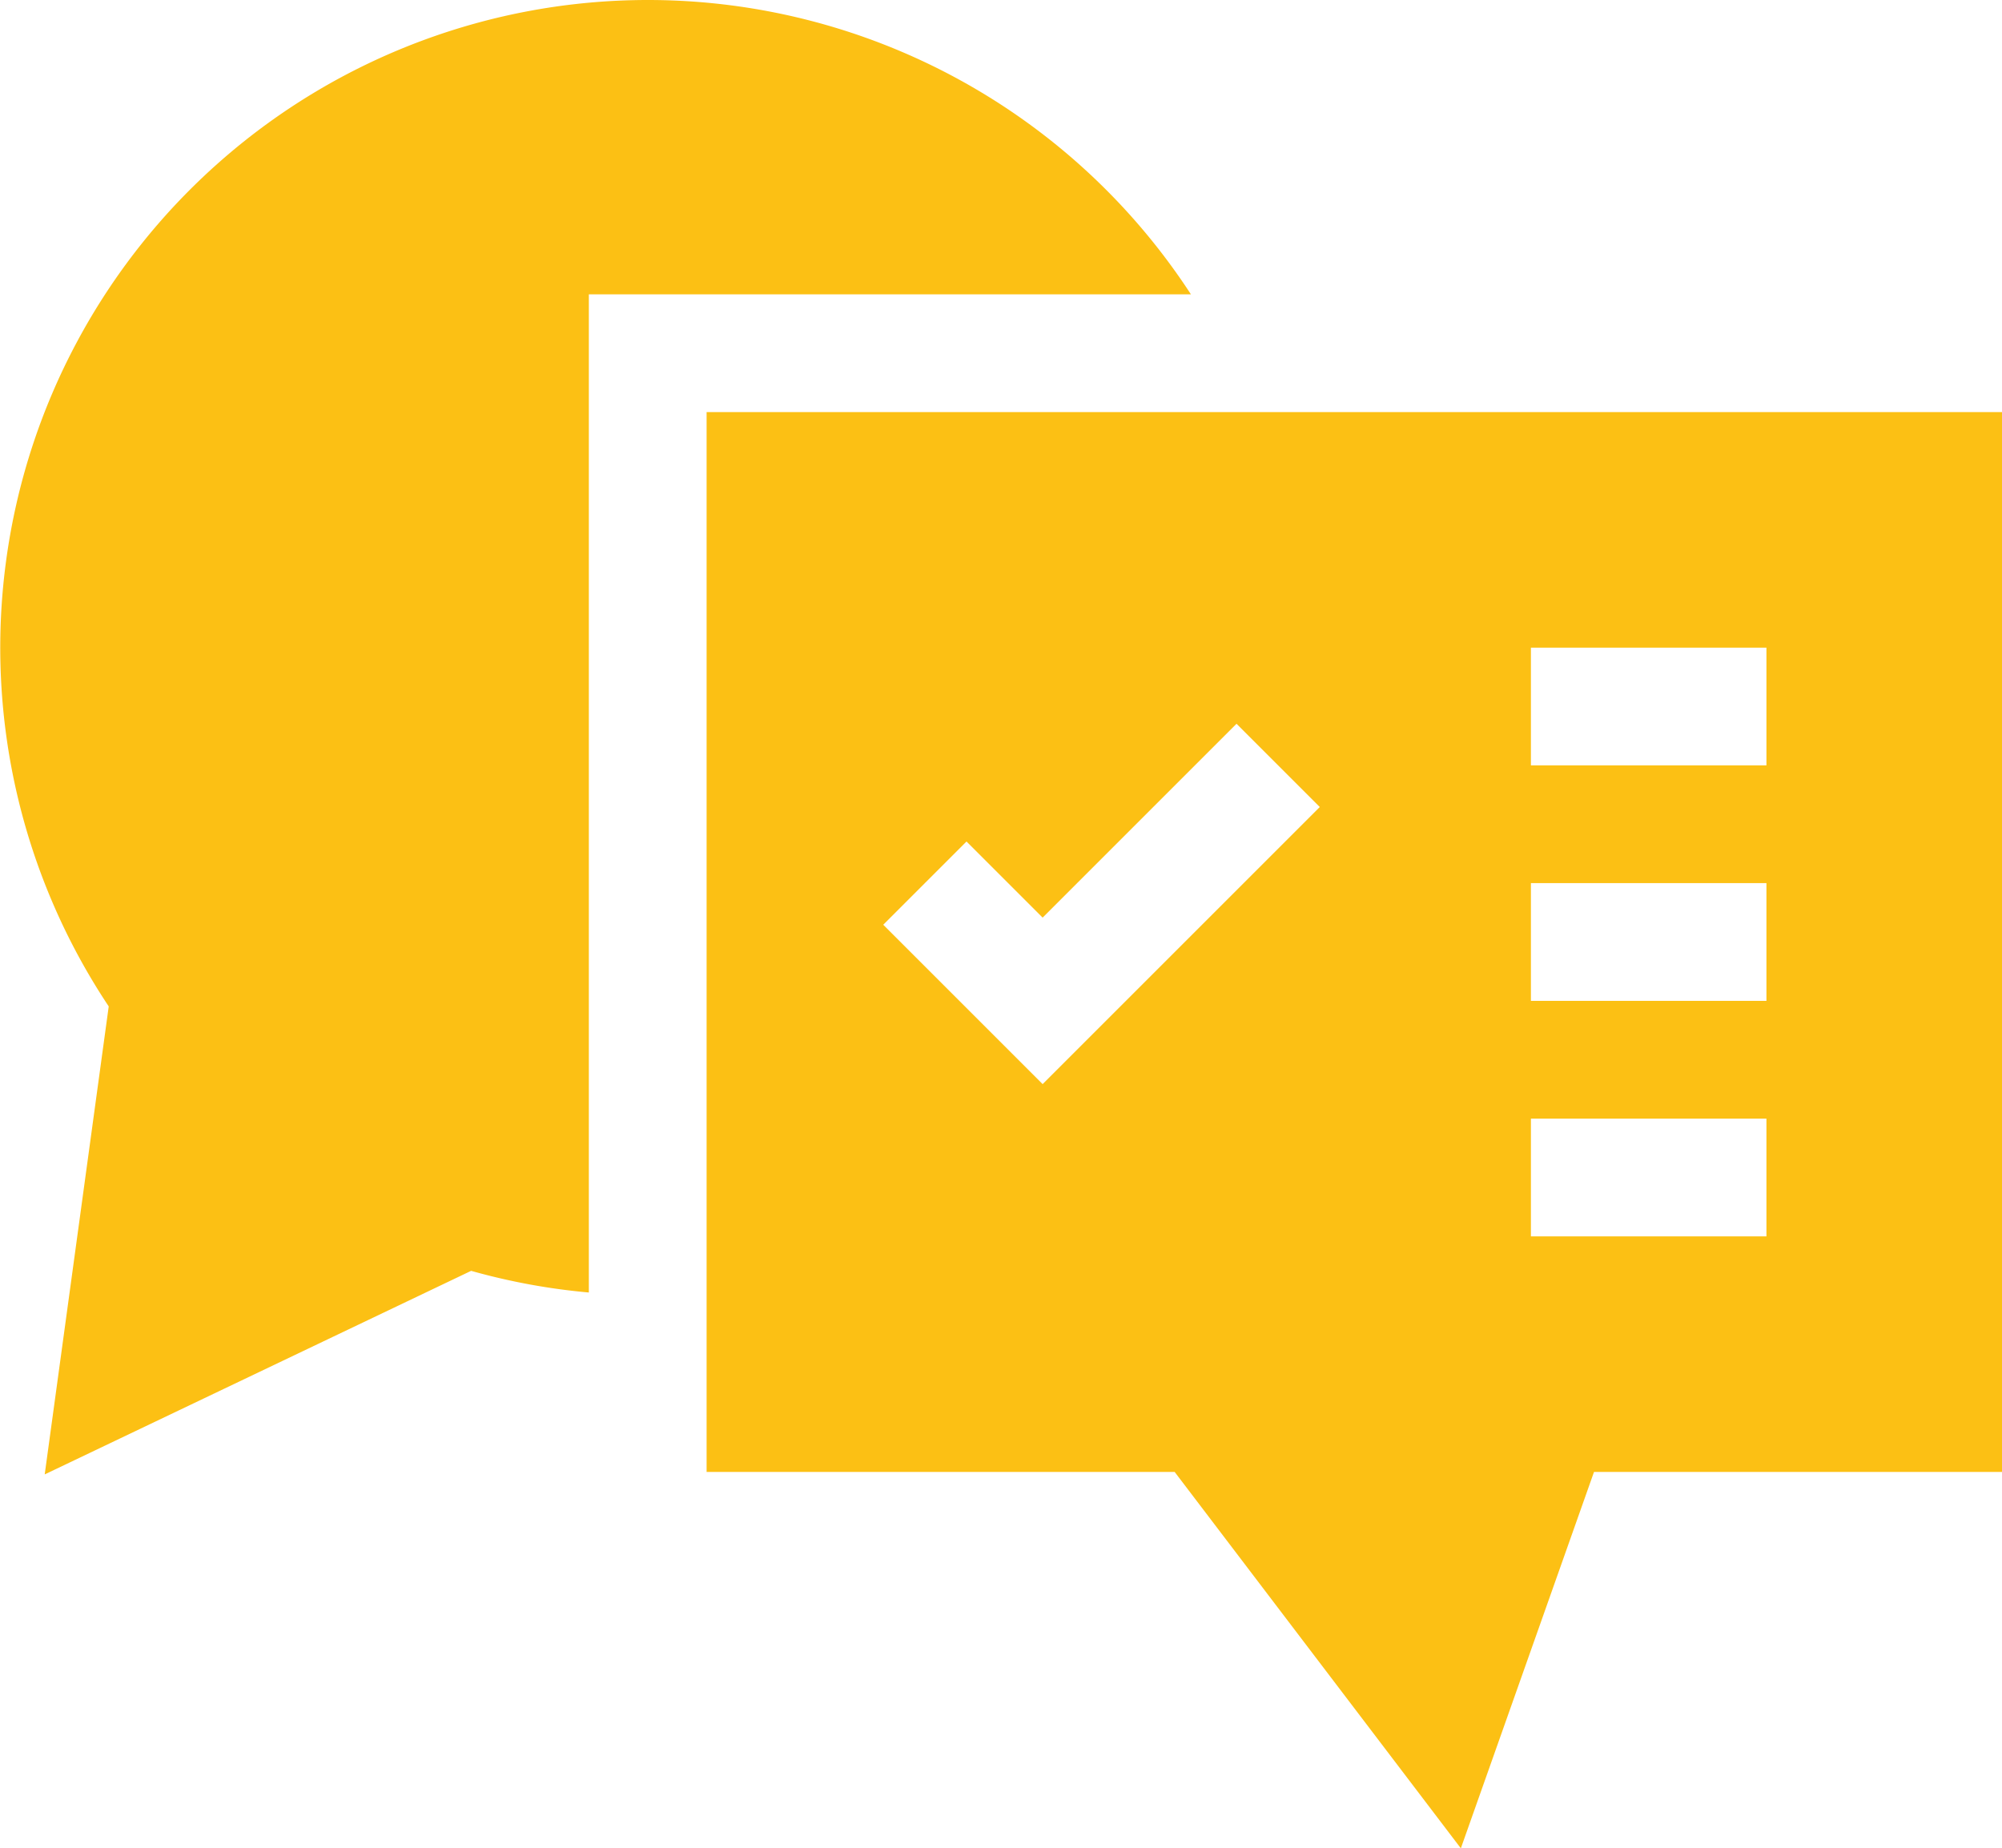
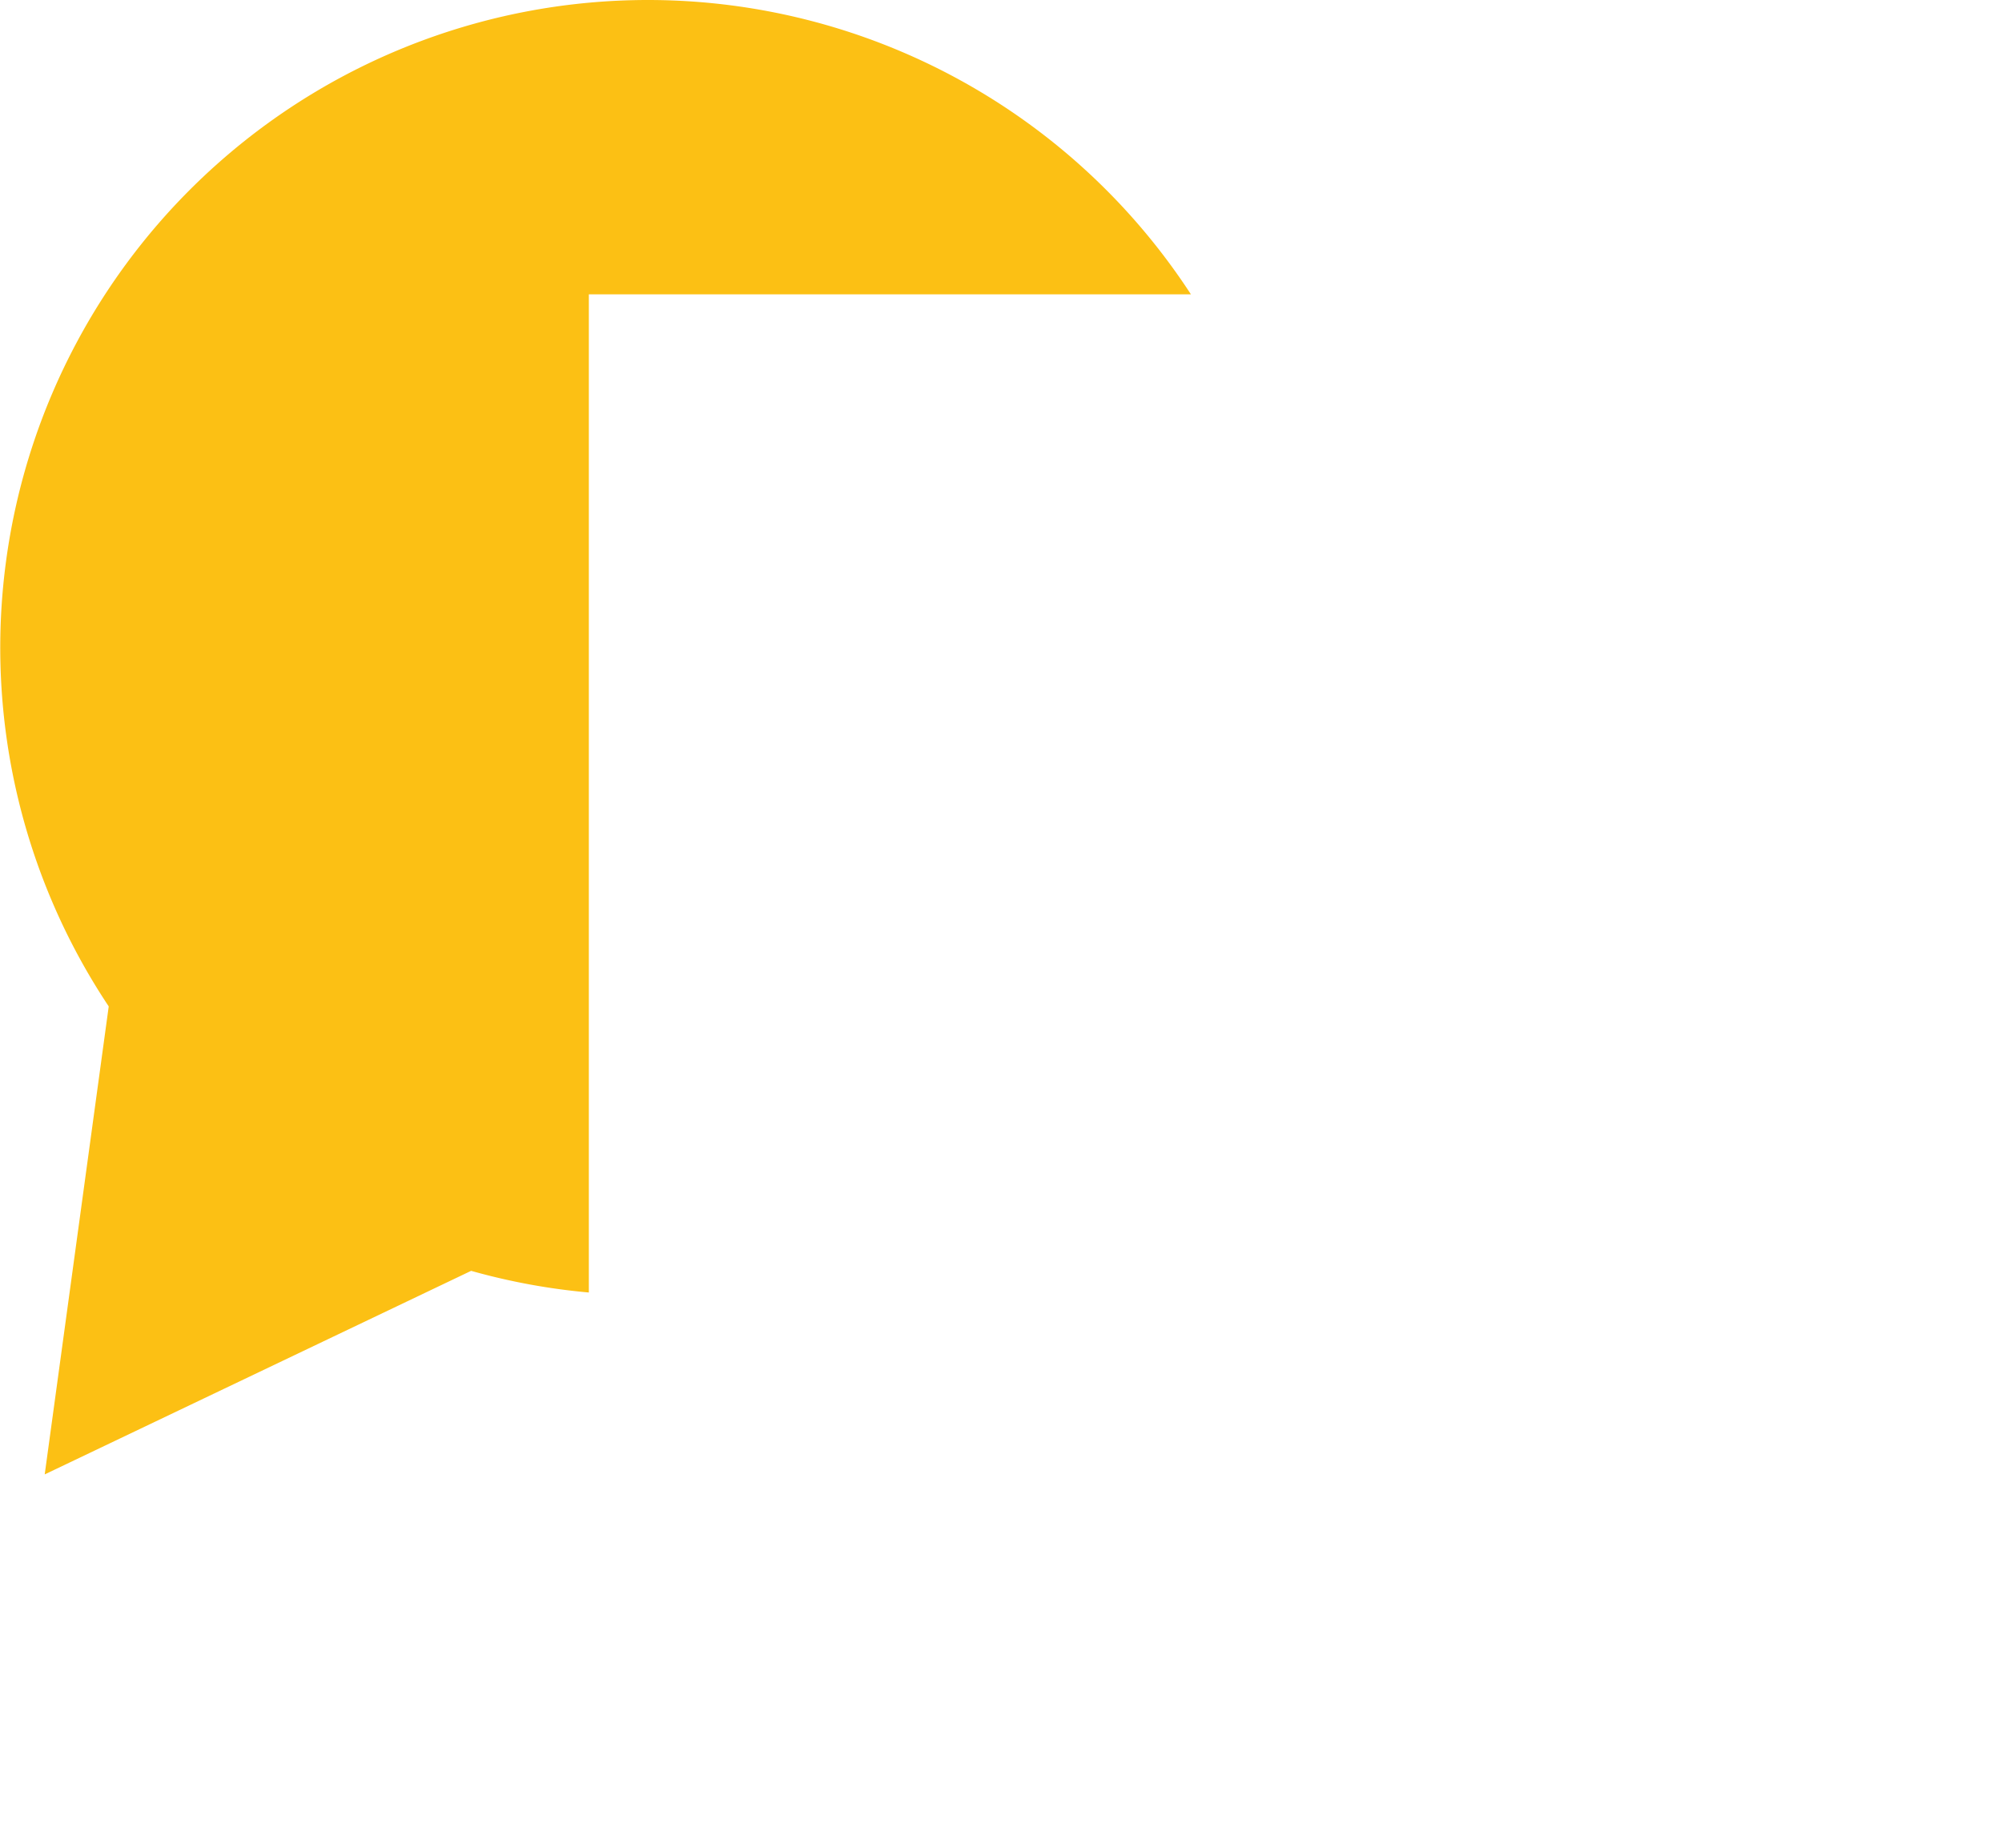
<svg xmlns="http://www.w3.org/2000/svg" width="39" height="36.01" viewBox="0 0 39 36.01">
  <g id="live-chat" transform="translate(0 -19.551)">
    <path id="XMLID_30_" d="M12.618,19.551a12.618,12.618,0,0,0-10.5,19.608L.871,48.277l8.307-3.966a12.569,12.569,0,0,0,2.293.422V25.286H23.2a12.623,12.623,0,0,0-10.581-5.735Z" fill="#fcc014" />
-     <path id="XMLID_5_" d="M180,124.551V145.2h9.118l5.575,7.333,2.594-7.333h7.948V124.551Zm6.546,13.093-3.105-3.105,1.622-1.622,1.483,1.483,3.777-3.777,1.622,1.622Zm14.1,2.966h-4.588v-2.294h4.588Zm0-4.588h-4.588v-2.294h4.588Zm0-4.588h-4.588v-2.294h4.588Z" transform="translate(-166.235 -96.971)" fill="#fcc014" />
  </g>
</svg>